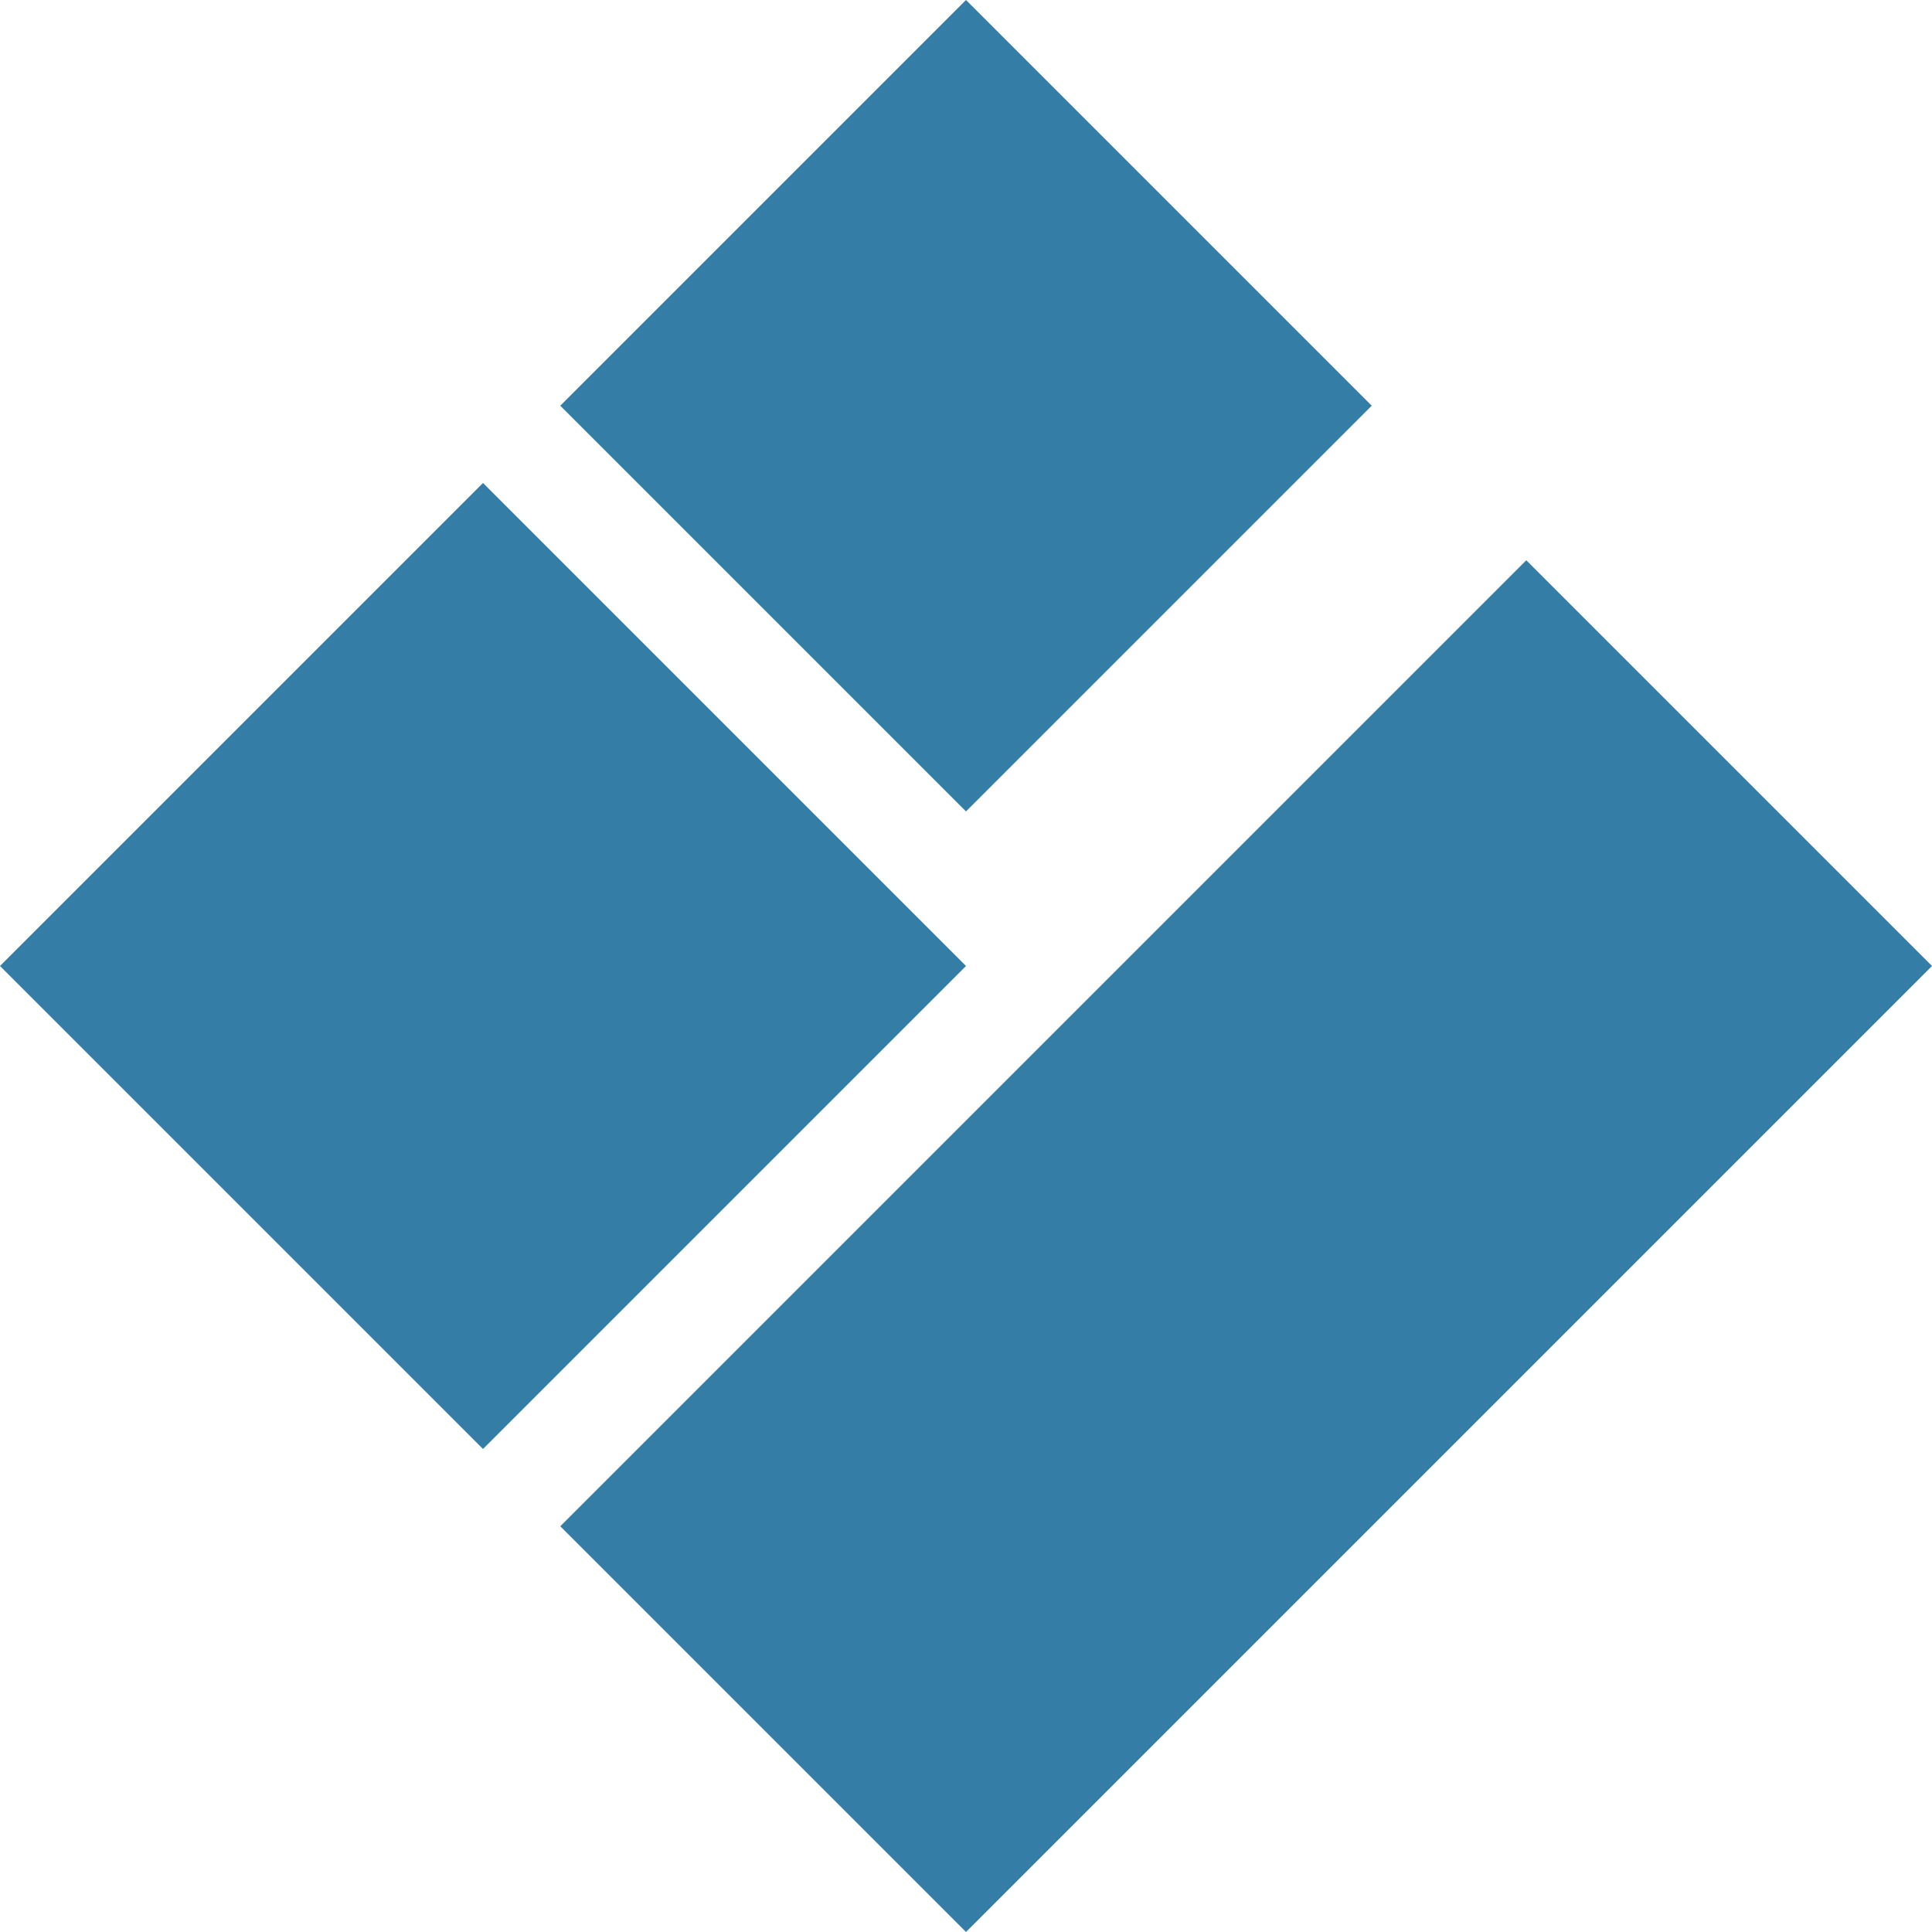
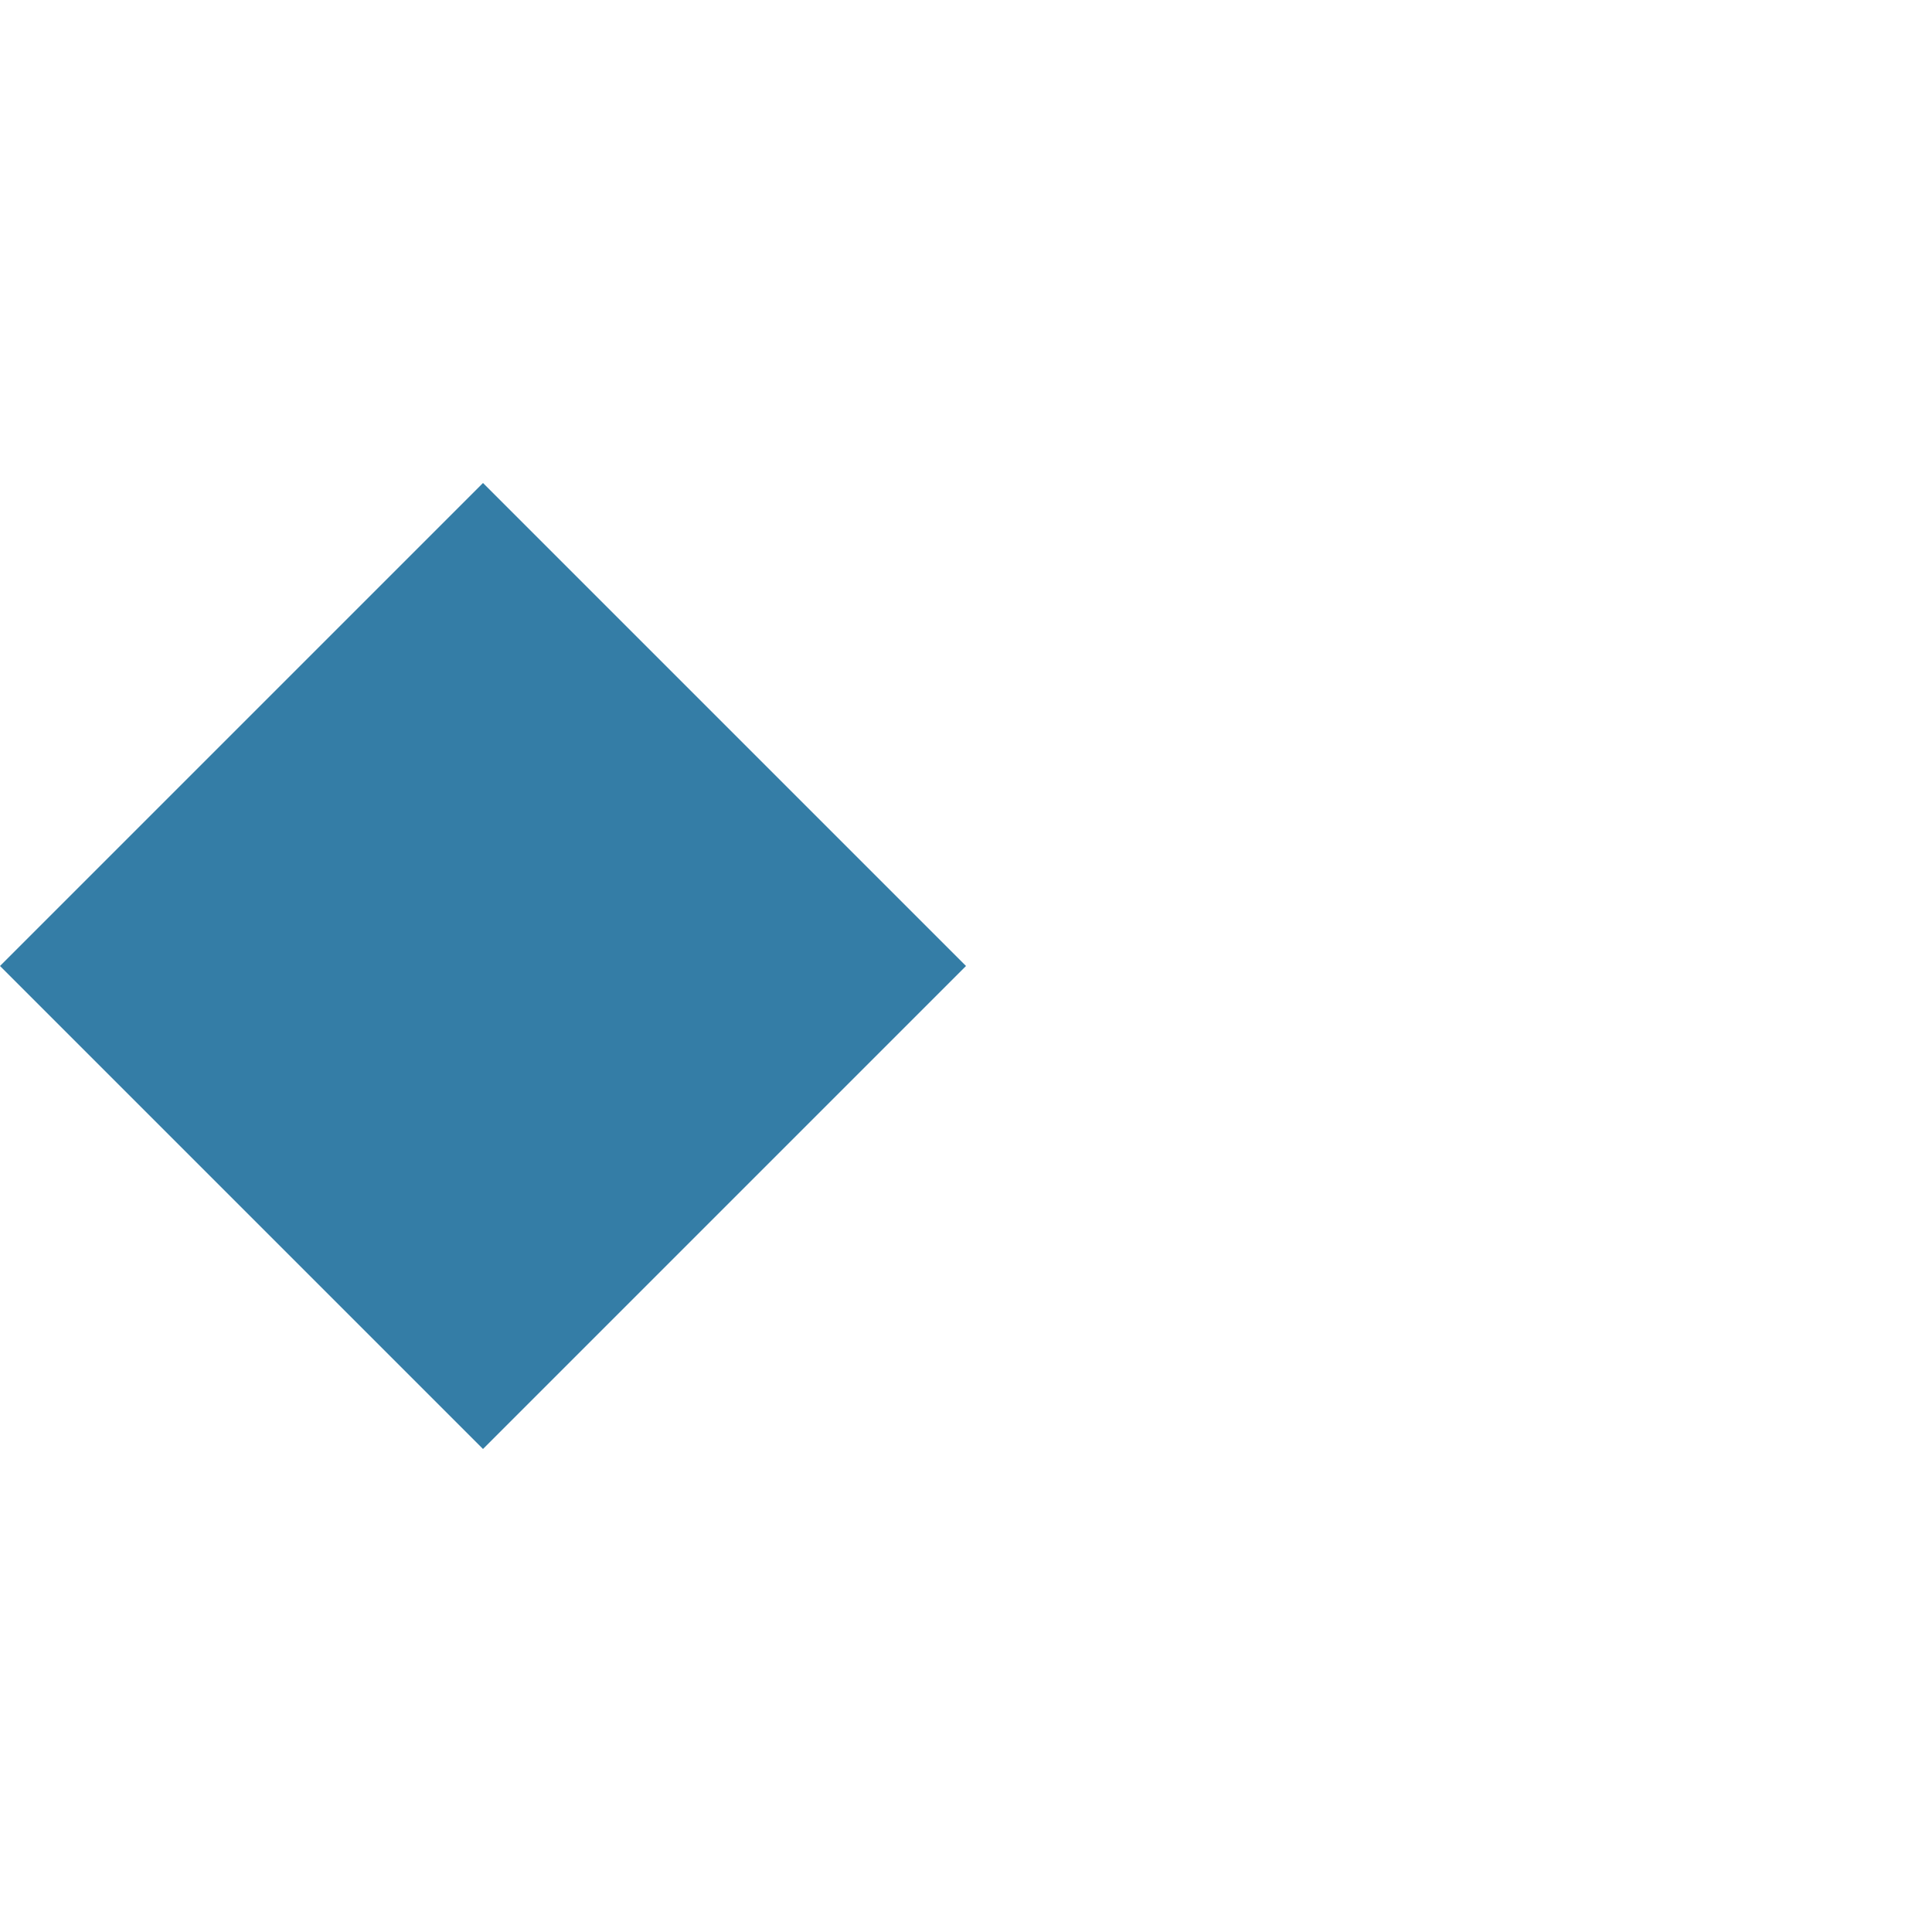
<svg xmlns="http://www.w3.org/2000/svg" width="40" height="40" viewBox="0 0 40 40" fill="none">
  <rect x="10" y="10" width="14.142" height="14.142" transform="rotate(45 10 10)" fill="#347DA6" />
-   <rect x="20" width="11.879" height="11.879" transform="rotate(45 20 0)" fill="#347DA6" />
-   <rect x="31.6" y="11.6" width="11.879" height="28.284" transform="rotate(45 31.6 11.6)" fill="#347DA6" />
</svg>